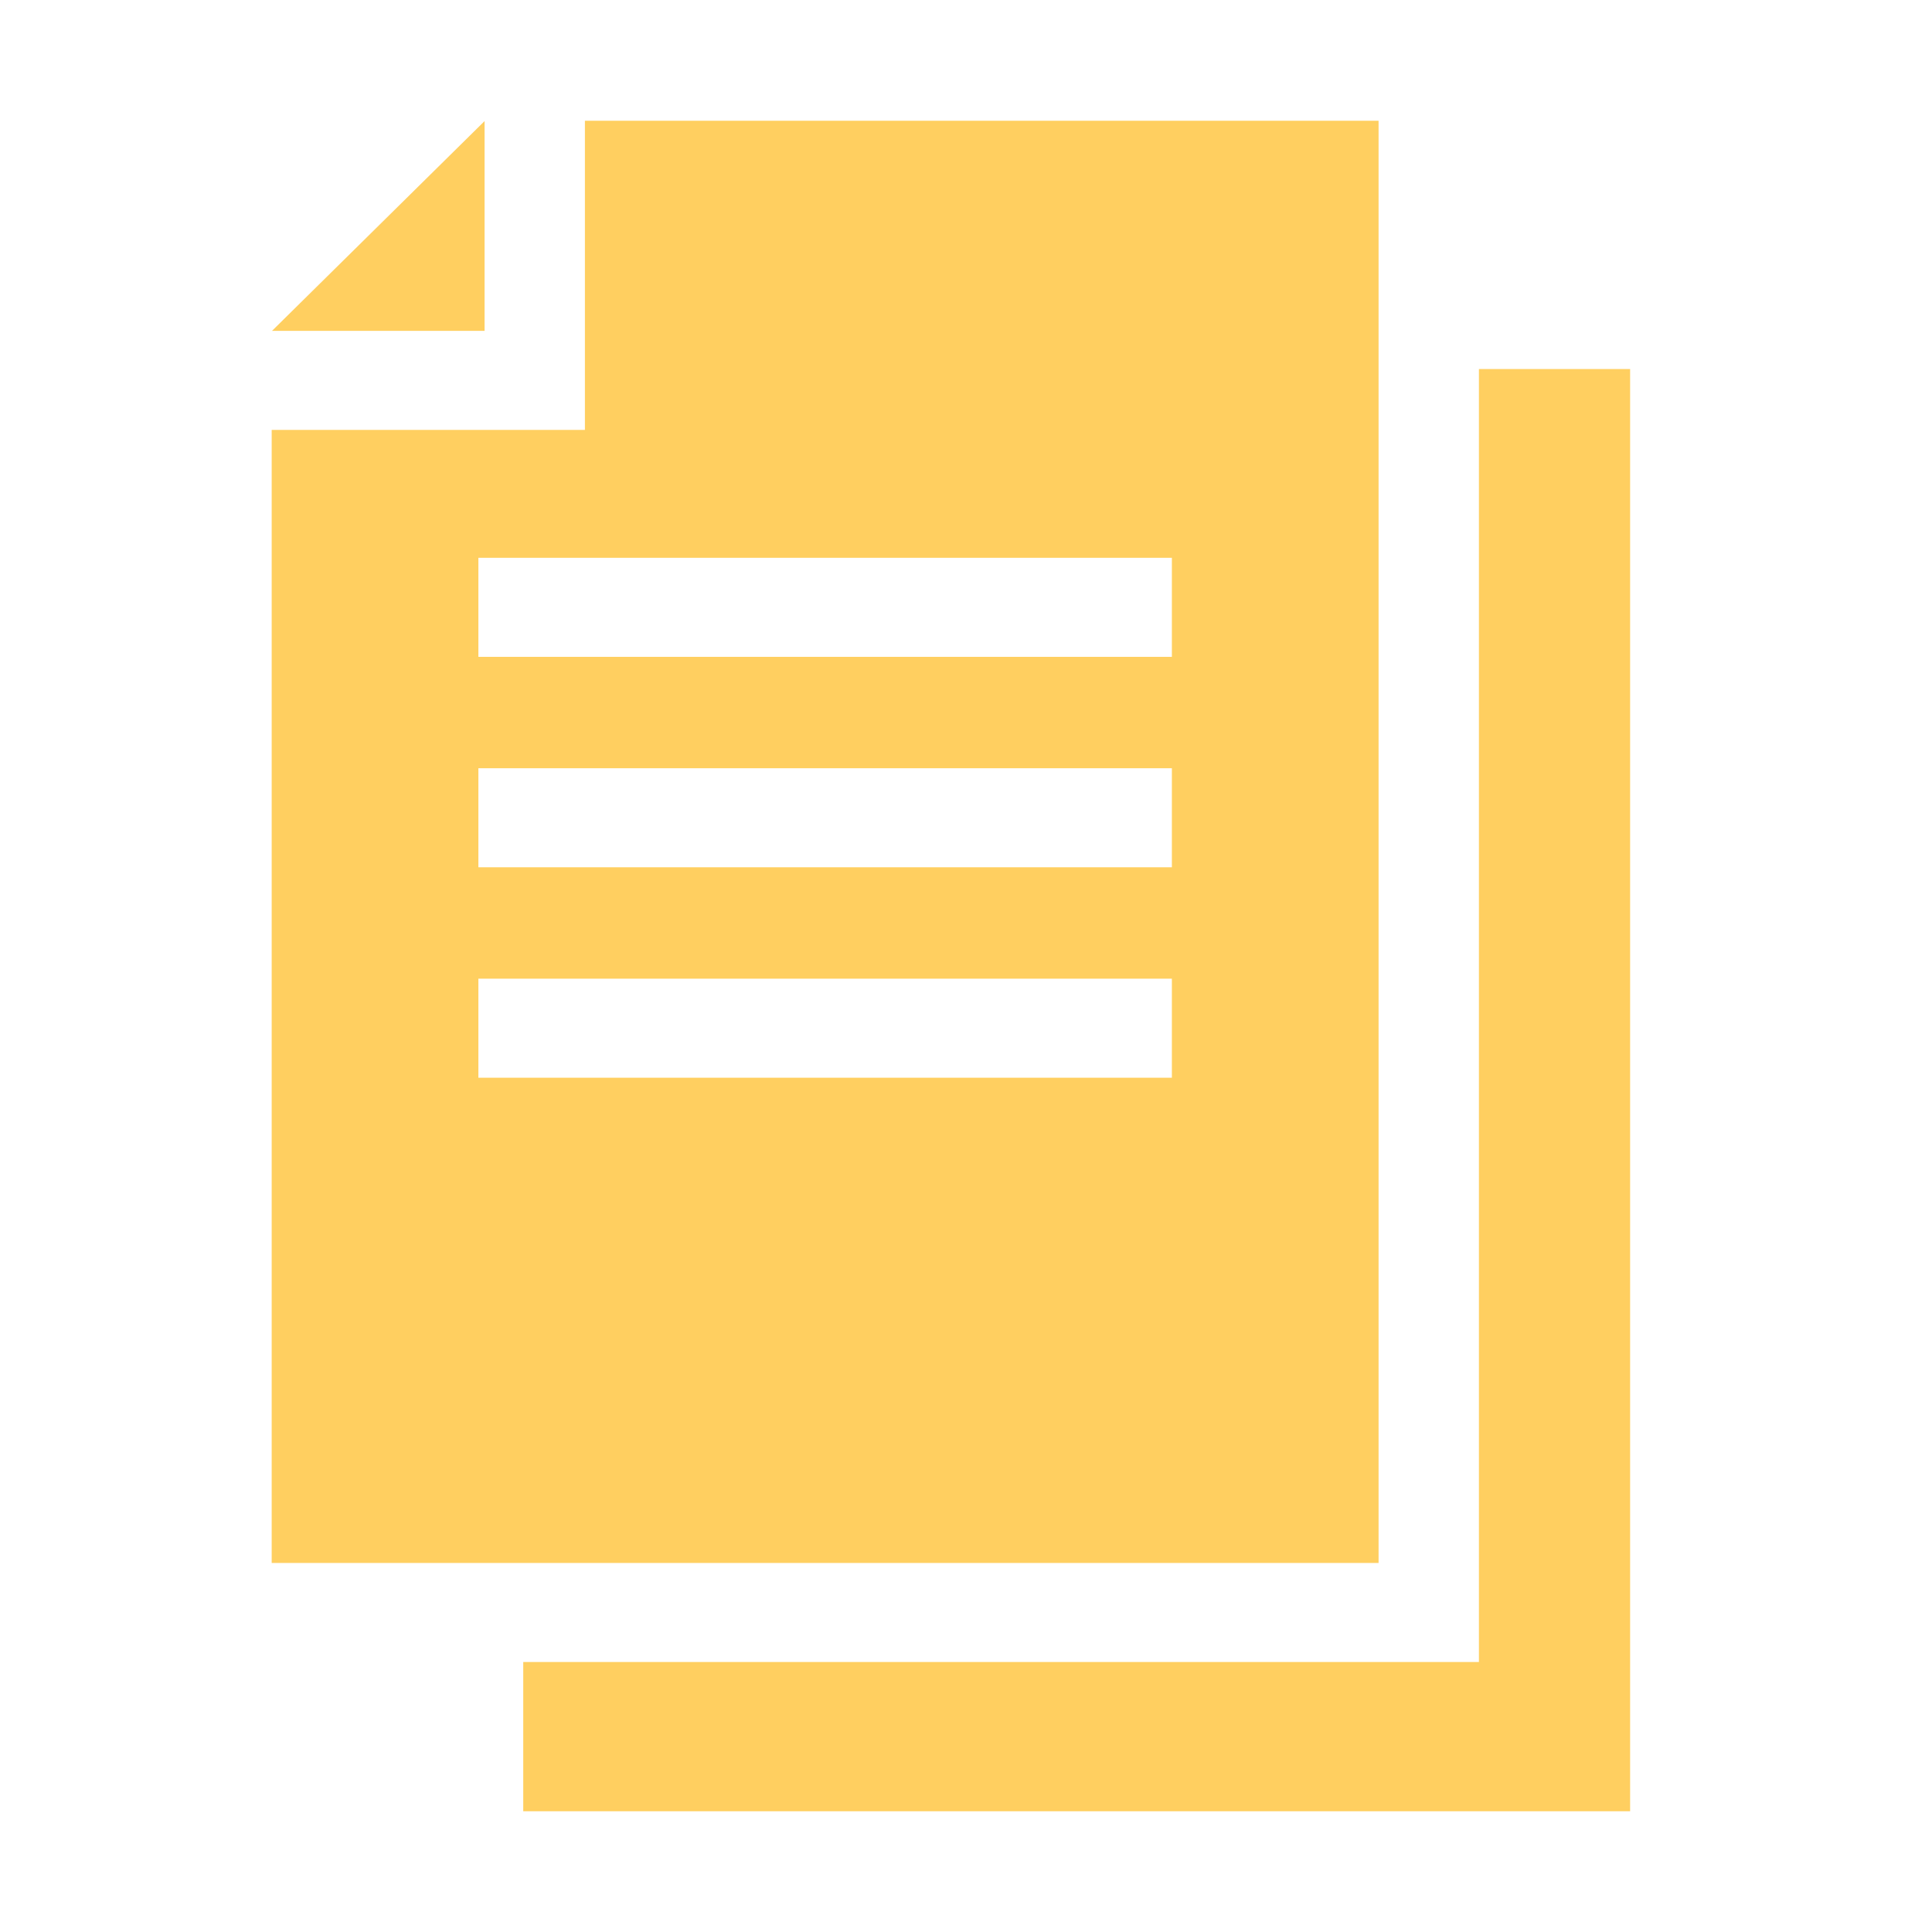
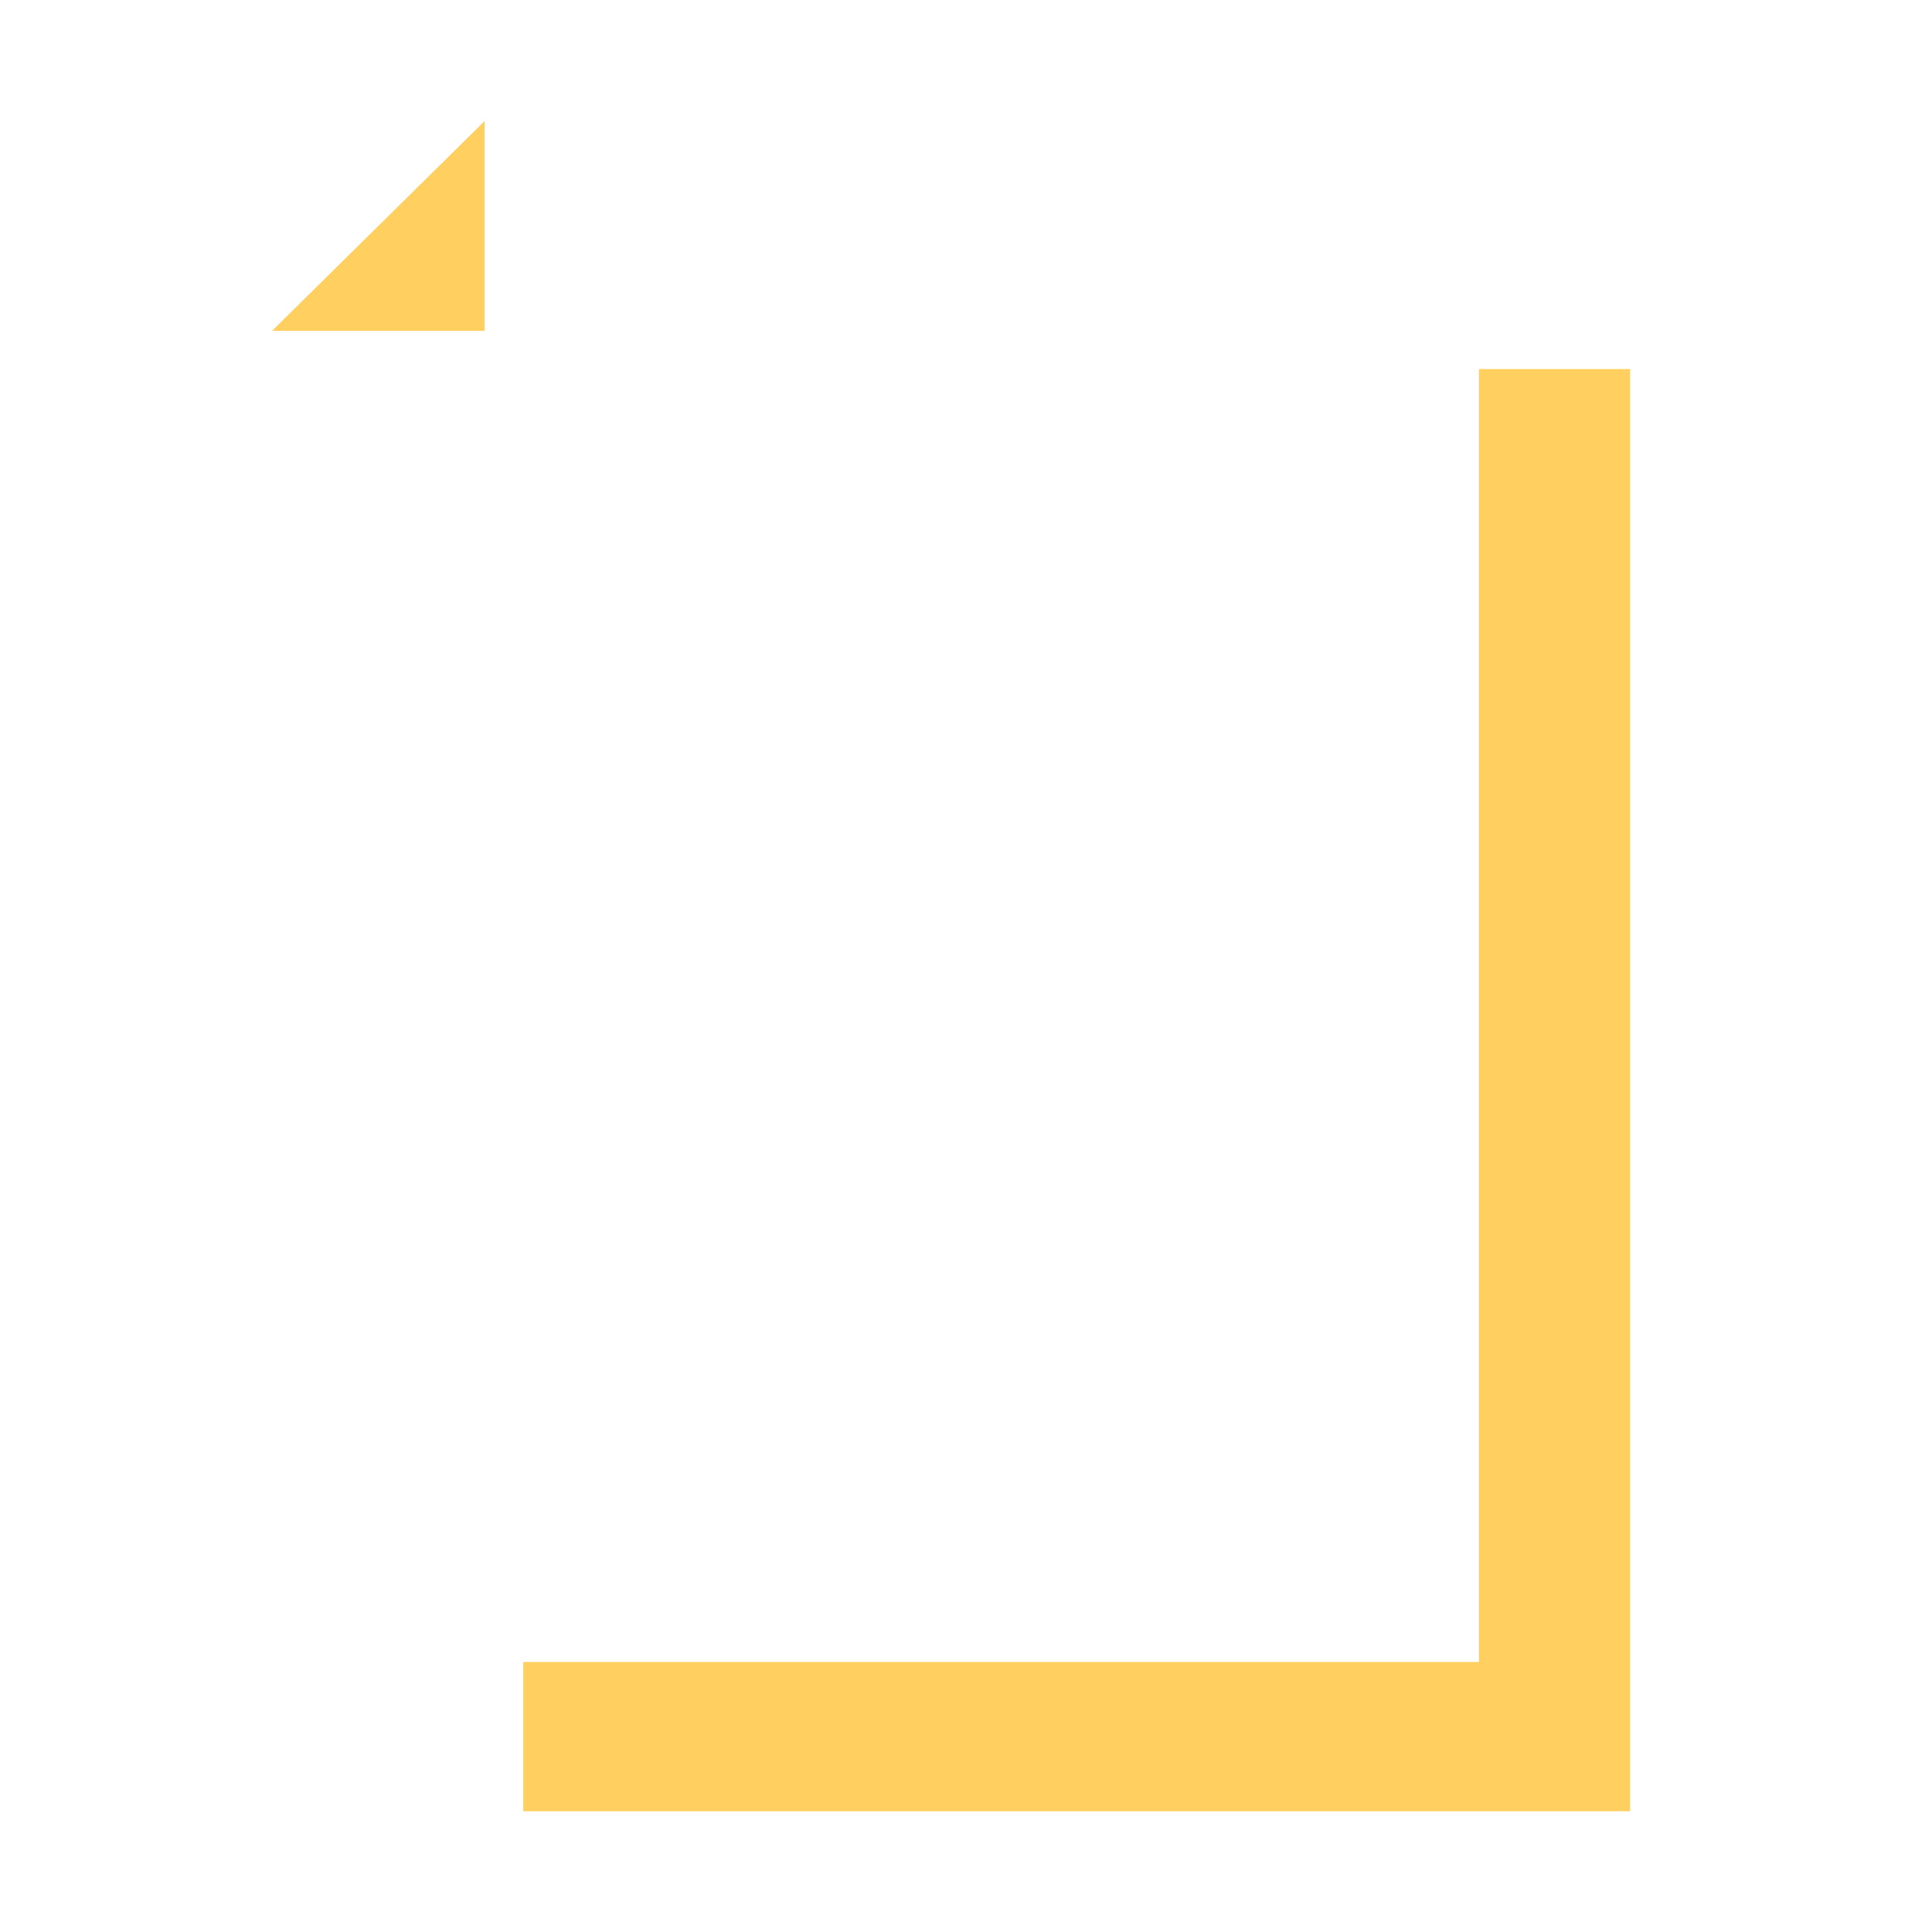
<svg xmlns="http://www.w3.org/2000/svg" width="64" height="64" viewBox="0 0 64 64" fill="none">
  <path d="M16.052 4.011L9.011 10.96H16.052V4.011Z" fill="#FFCF60" />
-   <path d="M45.667 4H19.376V14.241H9V51.775H45.667L45.667 4ZM38.82 35.701H15.847V32.42H38.82V35.701ZM38.82 28.73H15.847V25.449H38.82V28.73ZM38.82 21.759H15.847V18.478H38.82V21.759Z" fill="#FFCF60" />
  <path d="M48.991 12.225V55.056H17.333V60H54V12.225H48.991Z" fill="#FFCF60" />
</svg>